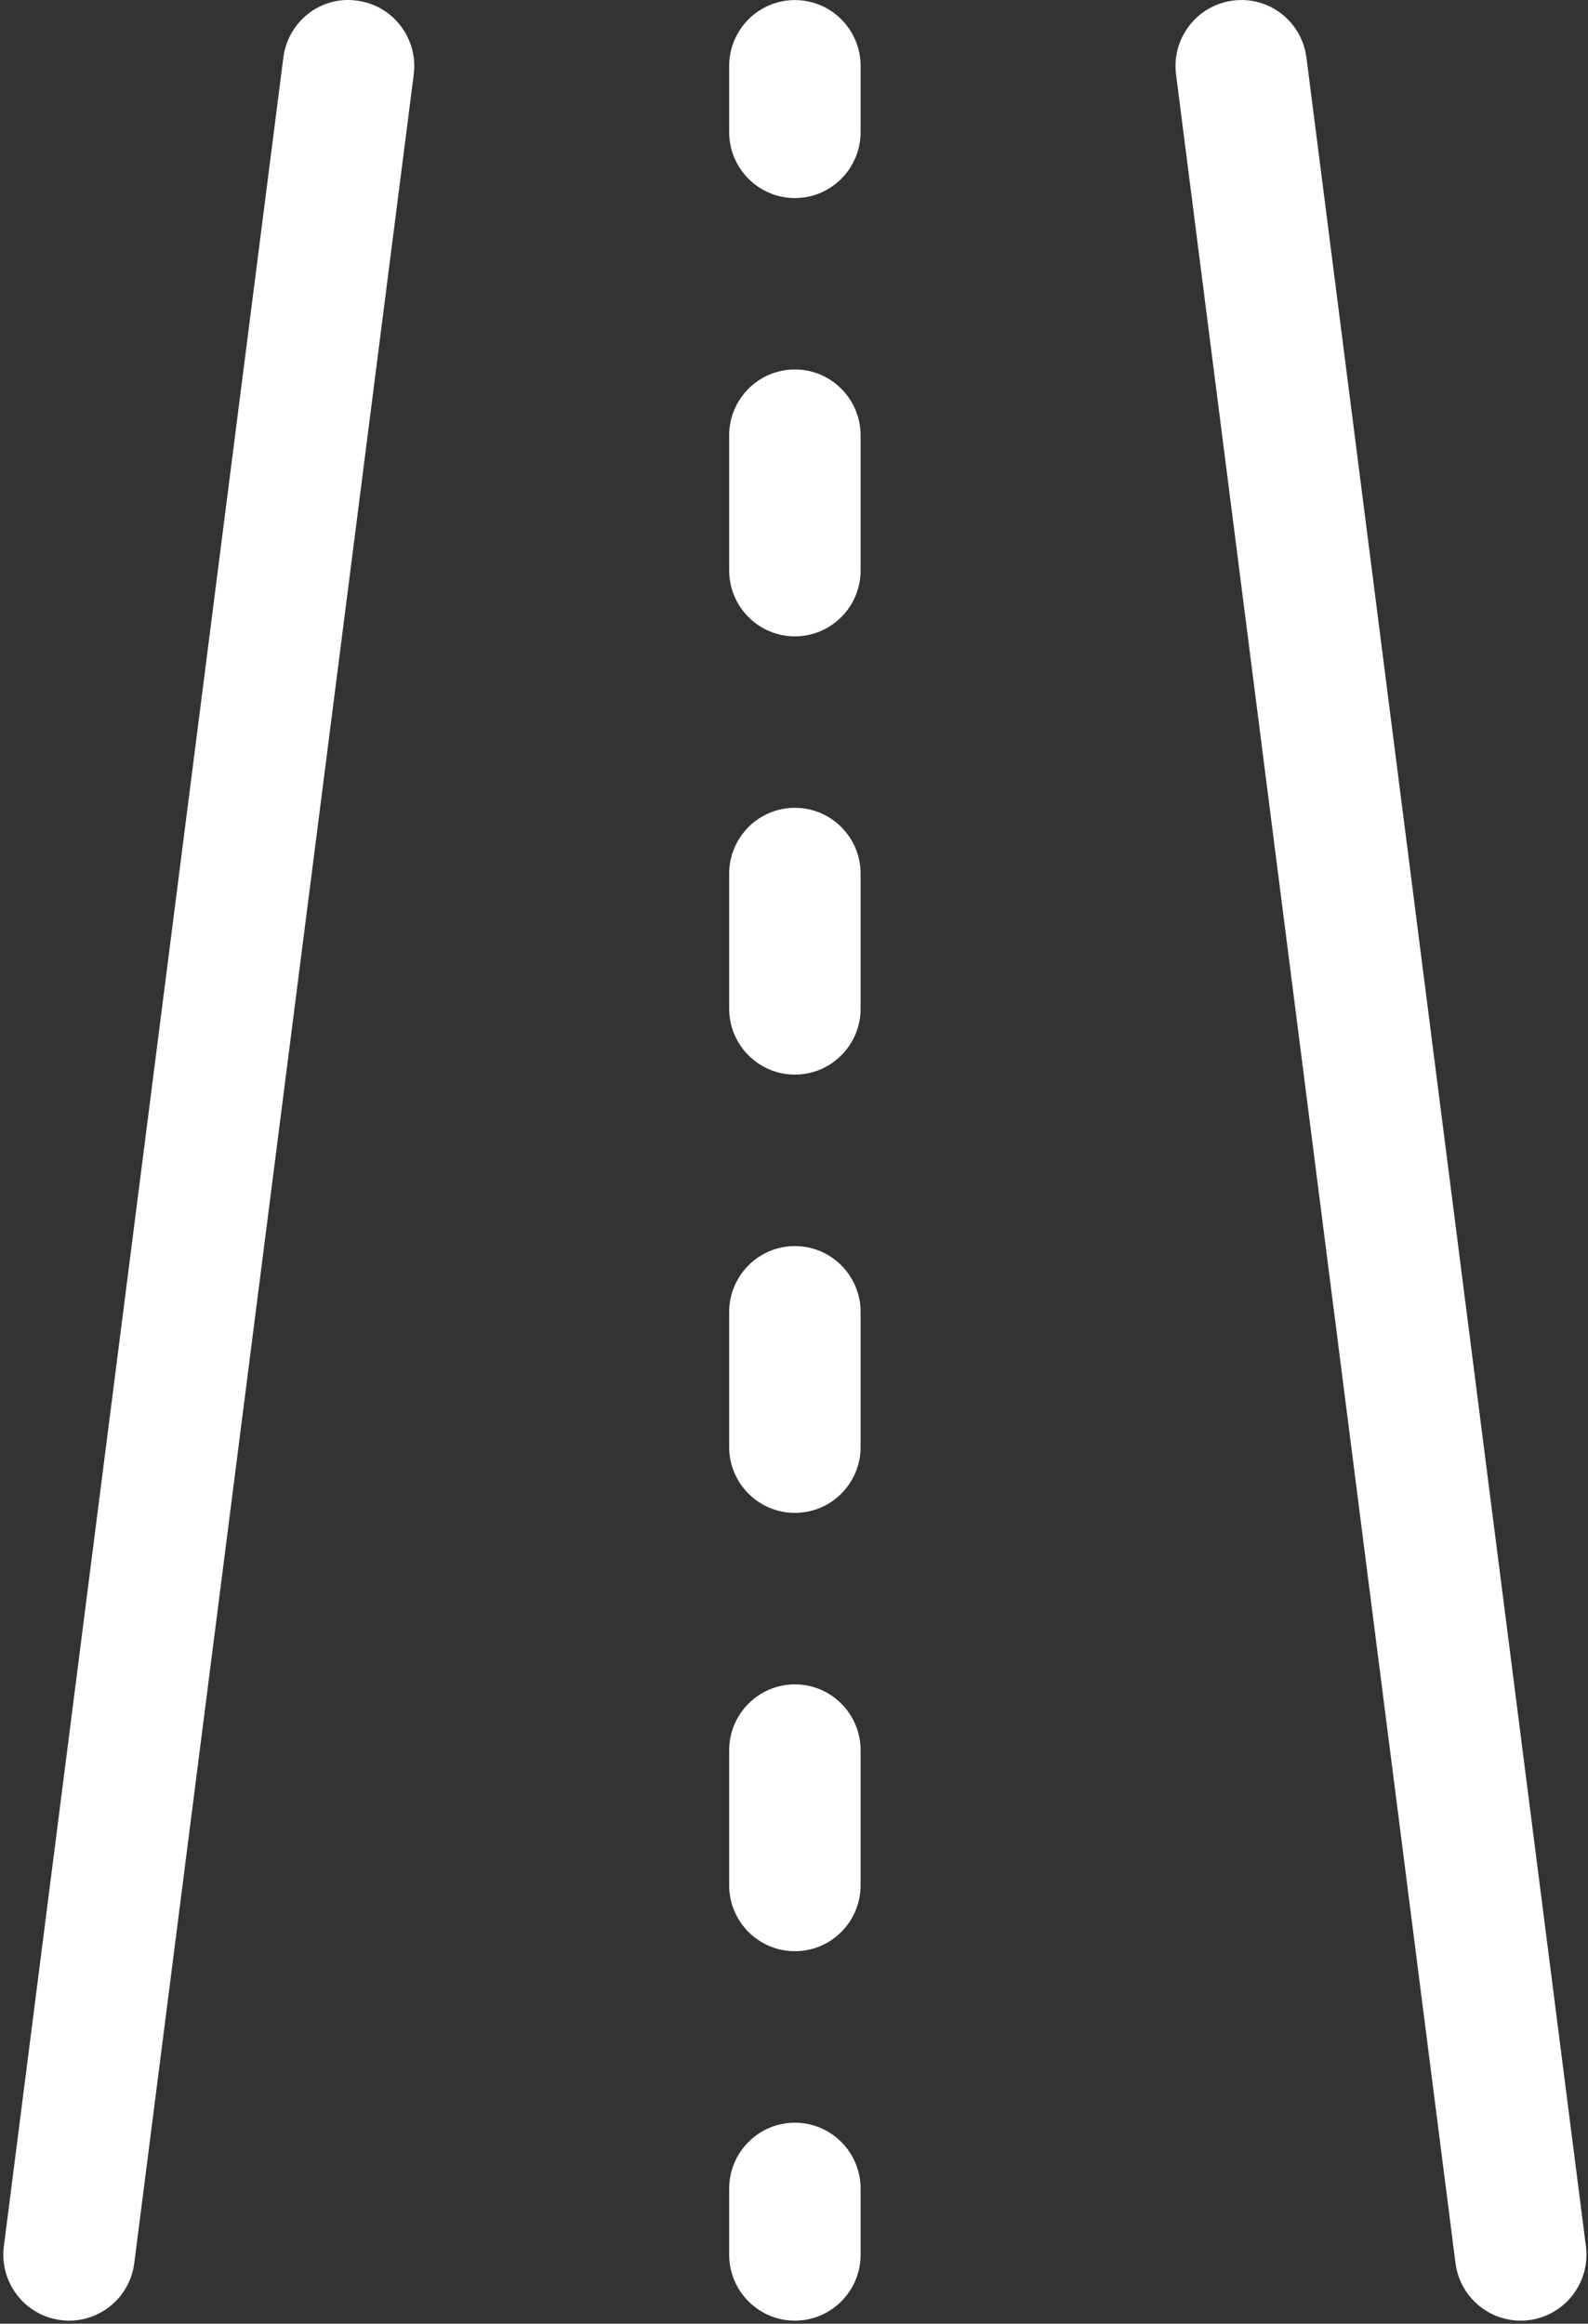
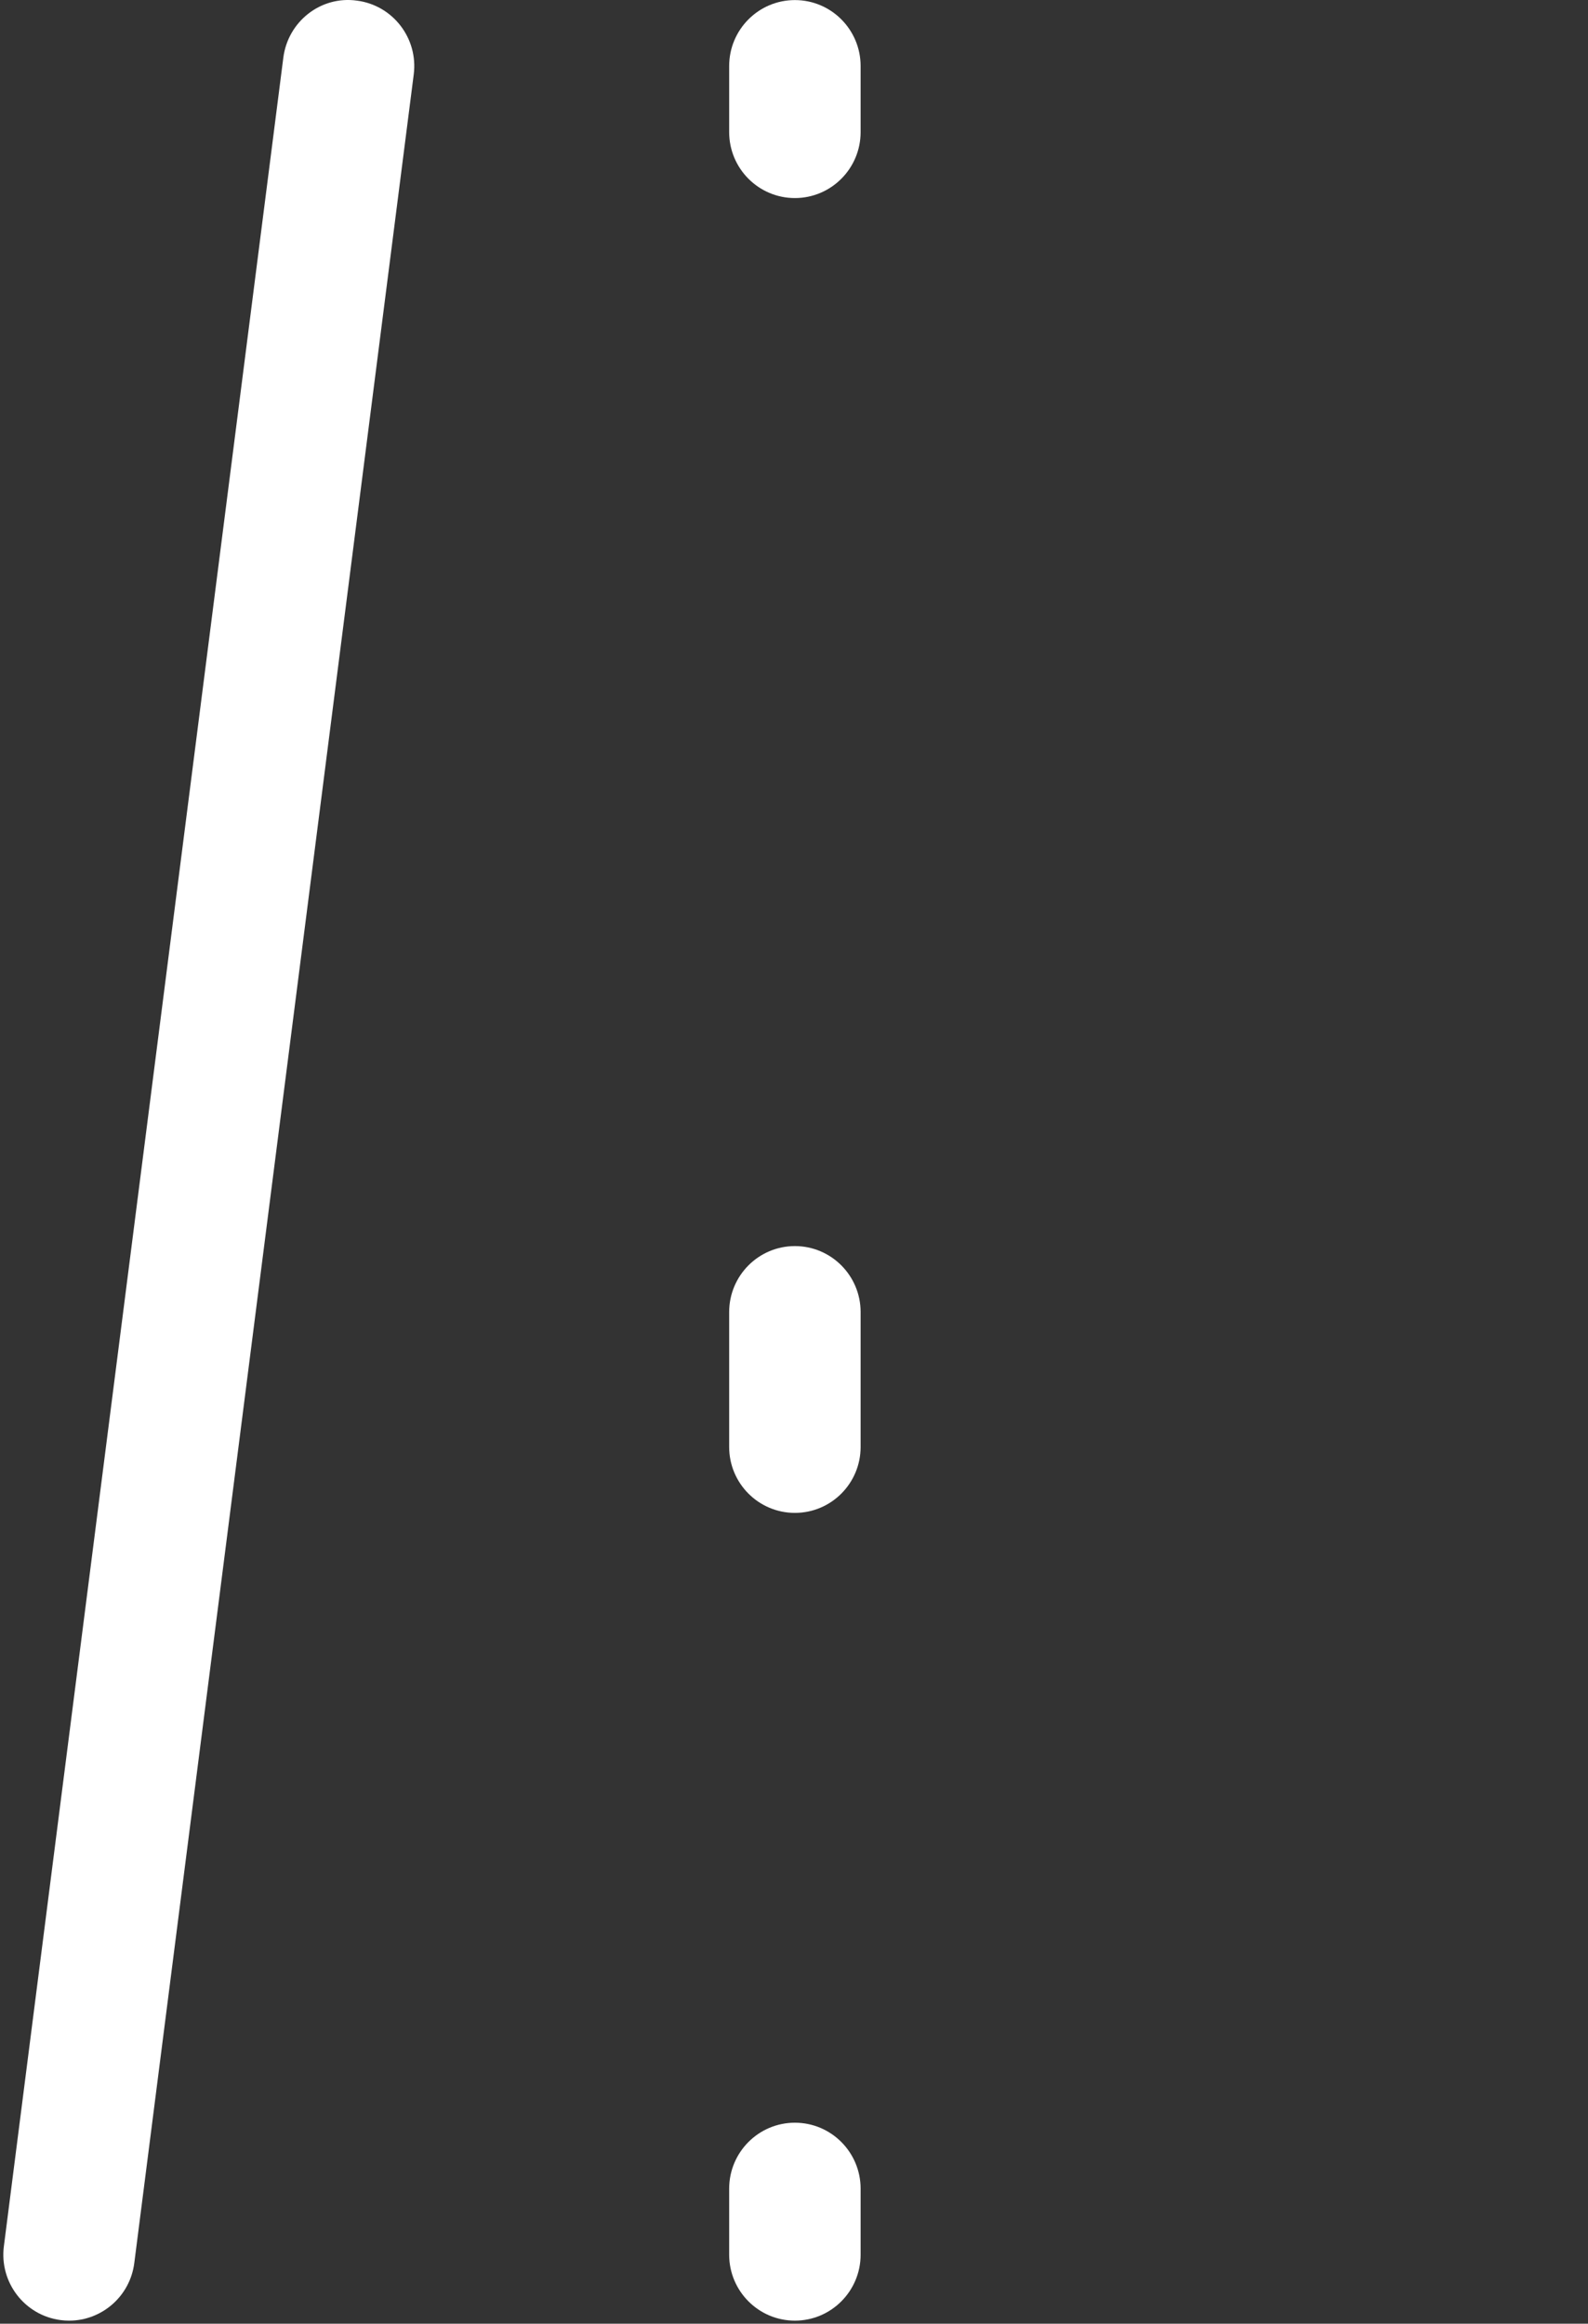
<svg xmlns="http://www.w3.org/2000/svg" width="41px" height="60px" viewBox="0 0 41 60" version="1.1">
  <rect x="0" y="0" width="41" height="60" fill="#333333" stroke="none" />
  <title>we-08</title>
  <desc>Created with Sketch.</desc>
  <defs />
  <g id="desktop" stroke="none" stroke-width="1" fill="none" fill-rule="evenodd">
    <g id="Artboard-11" transform="translate(-453, -331)" fill="#FFFFFF">
      <g id="we-08" transform="translate(453, 331)">
        <path d="M20.523,0.002 C19.586,0.002 18.826,0.765 18.826,1.706 L18.826,3.41 C18.826,4.351 19.586,5.114 20.523,5.114 C21.46,5.114 22.22,4.351 22.22,3.41 L22.22,1.706 C22.22,0.765 21.46,0.002 20.523,0.002 L20.523,0.002 Z" id="Shape" />
-         <path d="M20.523,43.492 C19.586,43.492 18.826,44.255 18.826,45.196 L18.826,48.678 C18.826,49.619 19.586,50.382 20.523,50.382 C21.46,50.382 22.22,49.619 22.22,48.678 L22.22,45.196 C22.22,44.255 21.46,43.492 20.523,43.492 L20.523,43.492 Z" id="Shape" />
        <path d="M20.523,32.175 C19.586,32.175 18.826,32.938 18.826,33.879 L18.826,37.361 C18.826,38.302 19.586,39.064 20.523,39.064 C21.46,39.064 22.22,38.302 22.22,37.361 L22.22,33.879 C22.22,32.938 21.46,32.175 20.523,32.175 L20.523,32.175 Z" id="Shape" />
-         <path d="M20.523,9.54 C19.586,9.54 18.826,10.303 18.826,11.244 L18.826,14.727 C18.826,15.668 19.586,16.431 20.523,16.431 C21.46,16.431 22.22,15.668 22.22,14.727 L22.22,11.244 C22.22,10.304 21.46,9.54 20.523,9.54 L20.523,9.54 Z" id="Shape" />
-         <path d="M20.523,20.858 C19.586,20.858 18.826,21.621 18.826,22.562 L18.826,26.043 C18.826,26.984 19.586,27.747 20.523,27.747 C21.46,27.747 22.22,26.984 22.22,26.043 L22.22,22.562 C22.22,21.621 21.46,20.858 20.523,20.858 L20.523,20.858 Z" id="Shape" />
        <path d="M20.523,54.81 C19.586,54.81 18.826,55.573 18.826,56.514 L18.826,58.217 C18.826,59.158 19.586,59.921 20.523,59.921 C21.46,59.921 22.22,59.158 22.22,58.217 L22.22,56.514 C22.22,55.573 21.46,54.81 20.523,54.81 L20.523,54.81 Z" id="Shape" />
-         <path d="M40.946,58.001 L33.731,1.49 C33.611,0.556 32.768,-0.108 31.831,0.016 C30.902,0.135 30.245,0.99 30.364,1.922 L37.579,58.434 C37.689,59.294 38.419,59.921 39.26,59.921 C39.332,59.921 39.405,59.917 39.478,59.907 C40.408,59.788 41.065,58.934 40.946,58.001 L40.946,58.001 Z" id="Shape" />
        <path d="M9.214,0.016 C8.283,-0.114 7.434,0.555 7.315,1.49 L0.1,58.001 C-0.019,58.934 0.638,59.788 1.568,59.907 C1.641,59.917 1.714,59.921 1.786,59.921 C2.627,59.921 3.357,59.294 3.467,58.434 L10.682,1.922 C10.801,0.99 10.144,0.135 9.214,0.016 L9.214,0.016 Z" id="Shape" />
      </g>
    </g>
  </g>
</svg>